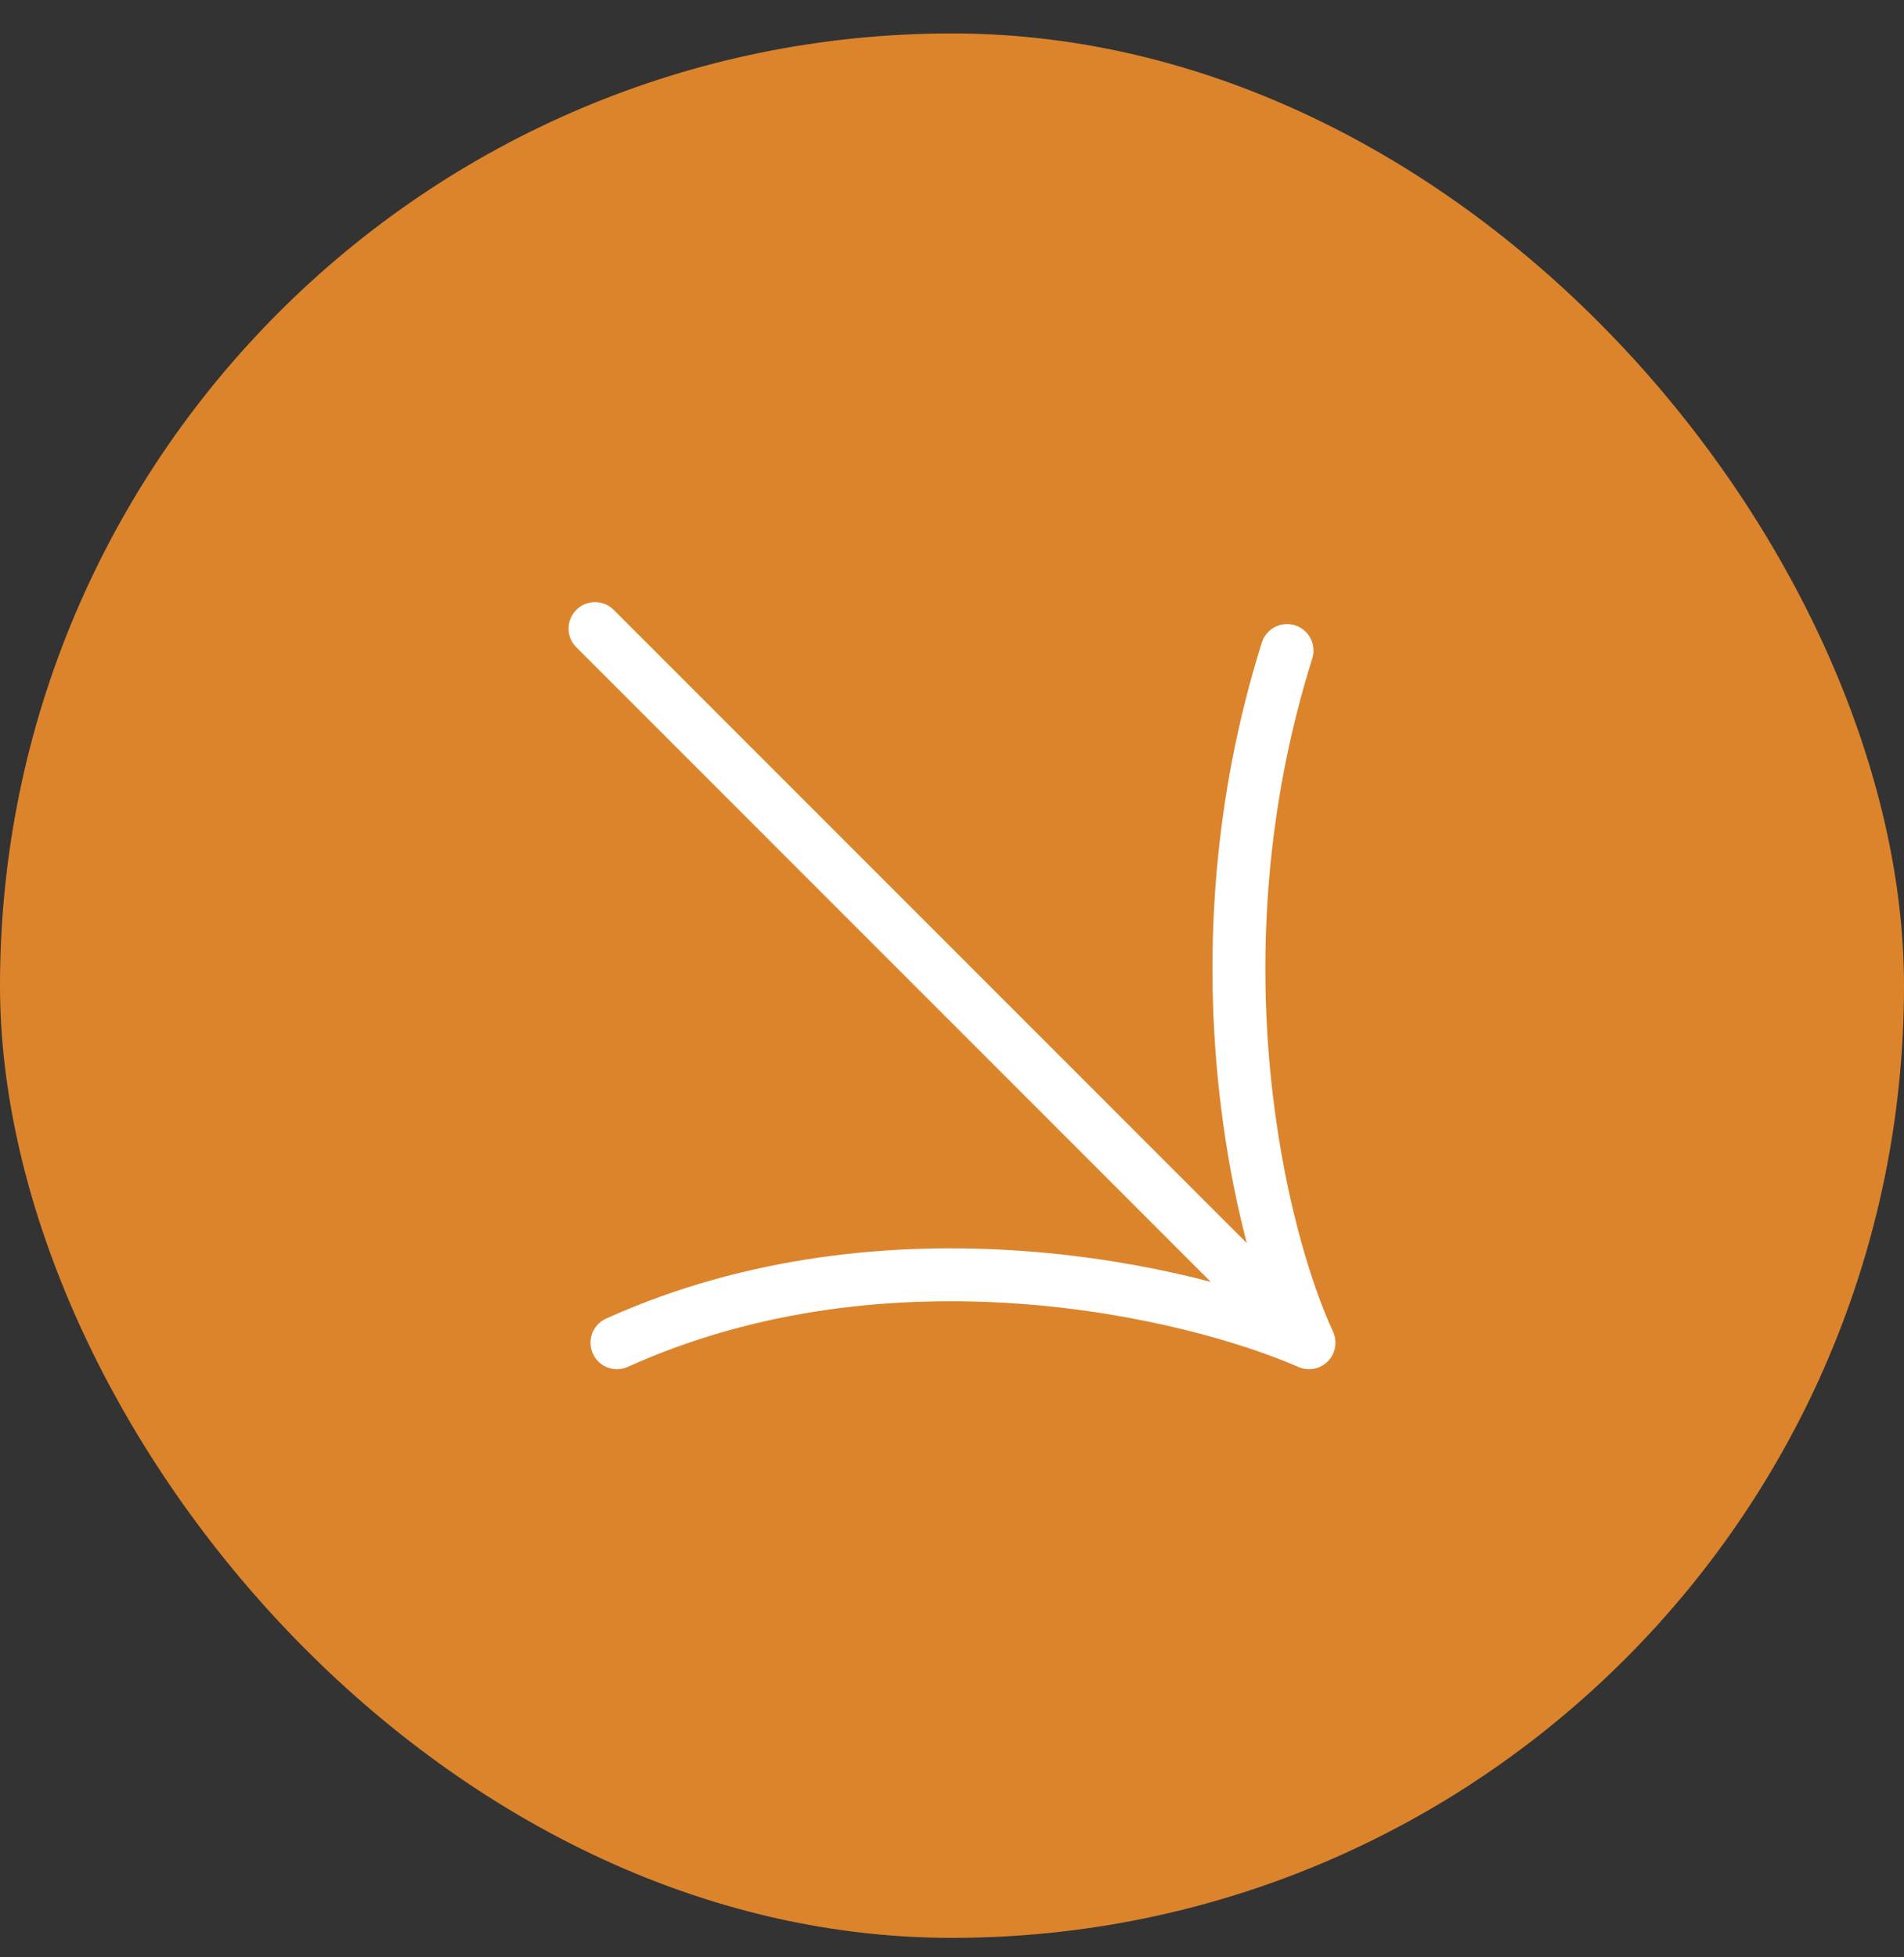
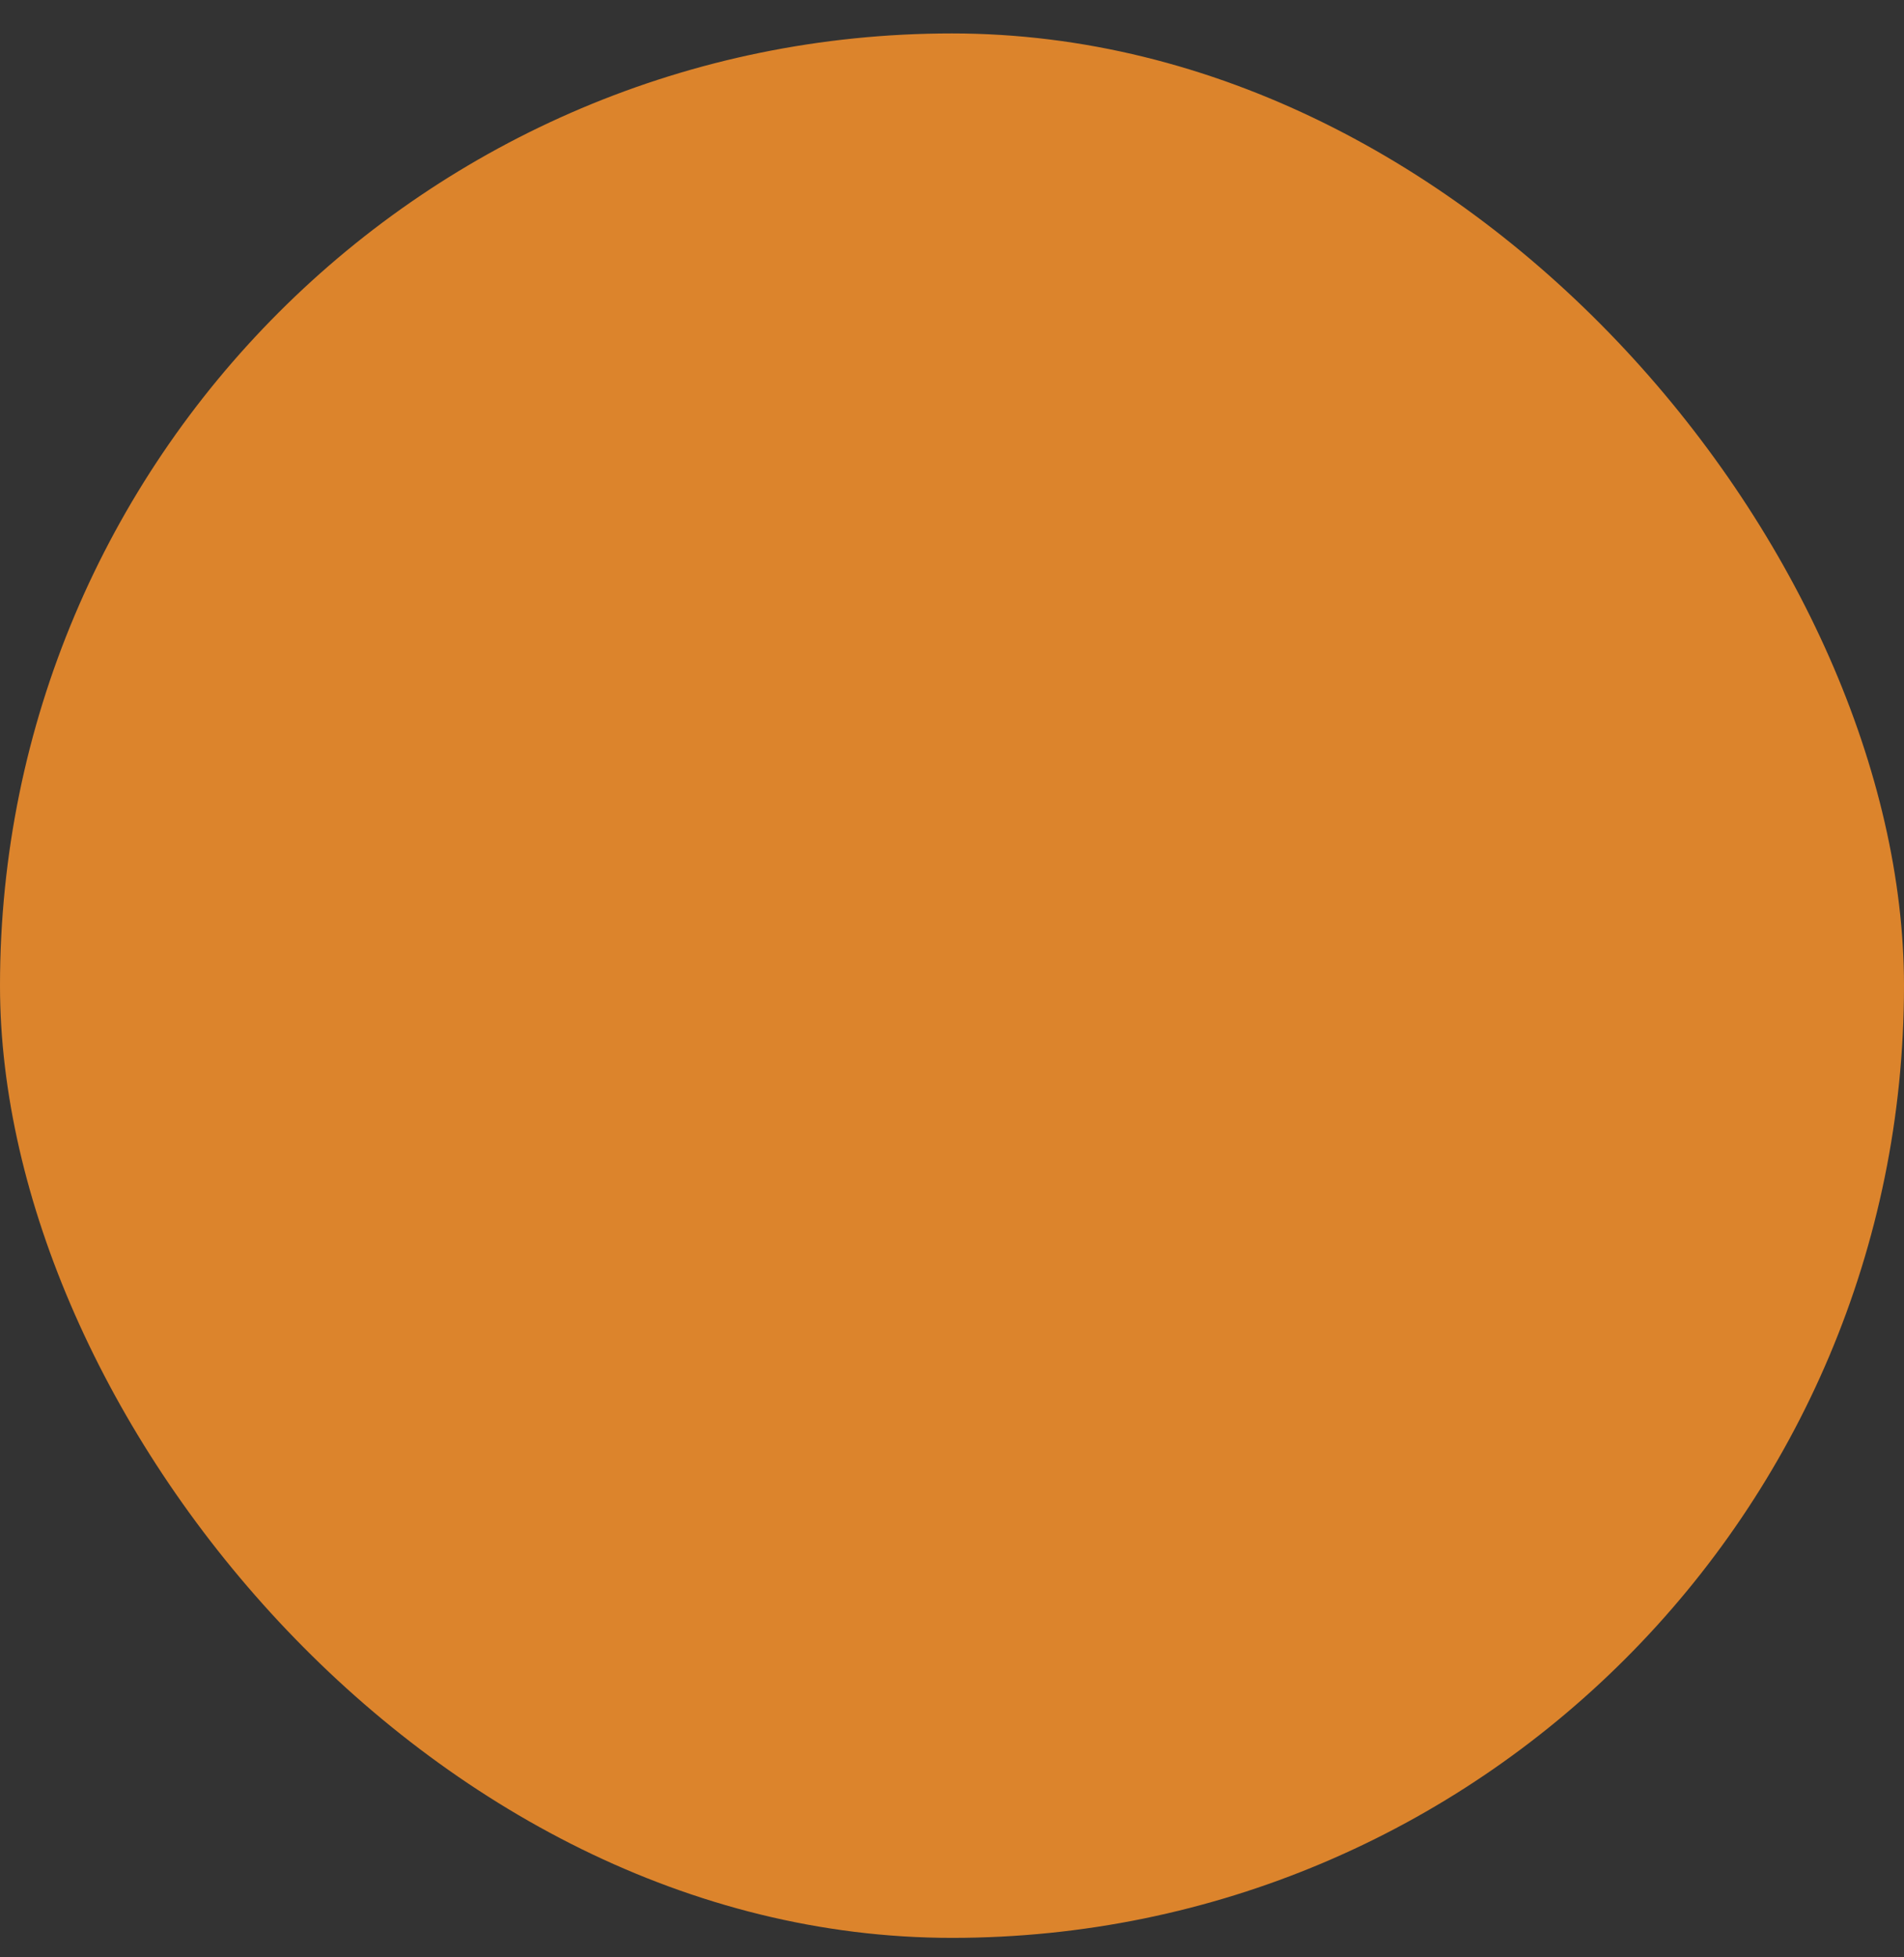
<svg xmlns="http://www.w3.org/2000/svg" width="36" height="37" viewBox="0 0 36 37" fill="none">
  <rect x="0" y="0" width="36" height="37" fill="#333333" stroke="none" />
  <rect y="0.632" width="36" height="36" rx="18" fill="#DC842C" />
-   <path d="M11.25 11.882L24.75 25.382M24.75 25.382C22.535 24.413 16.816 23.056 11.665 25.382M24.75 25.382C23.85 23.443 22.507 18.113 24.335 12.297" stroke="white" stroke-linecap="round" stroke-linejoin="round" />
</svg>